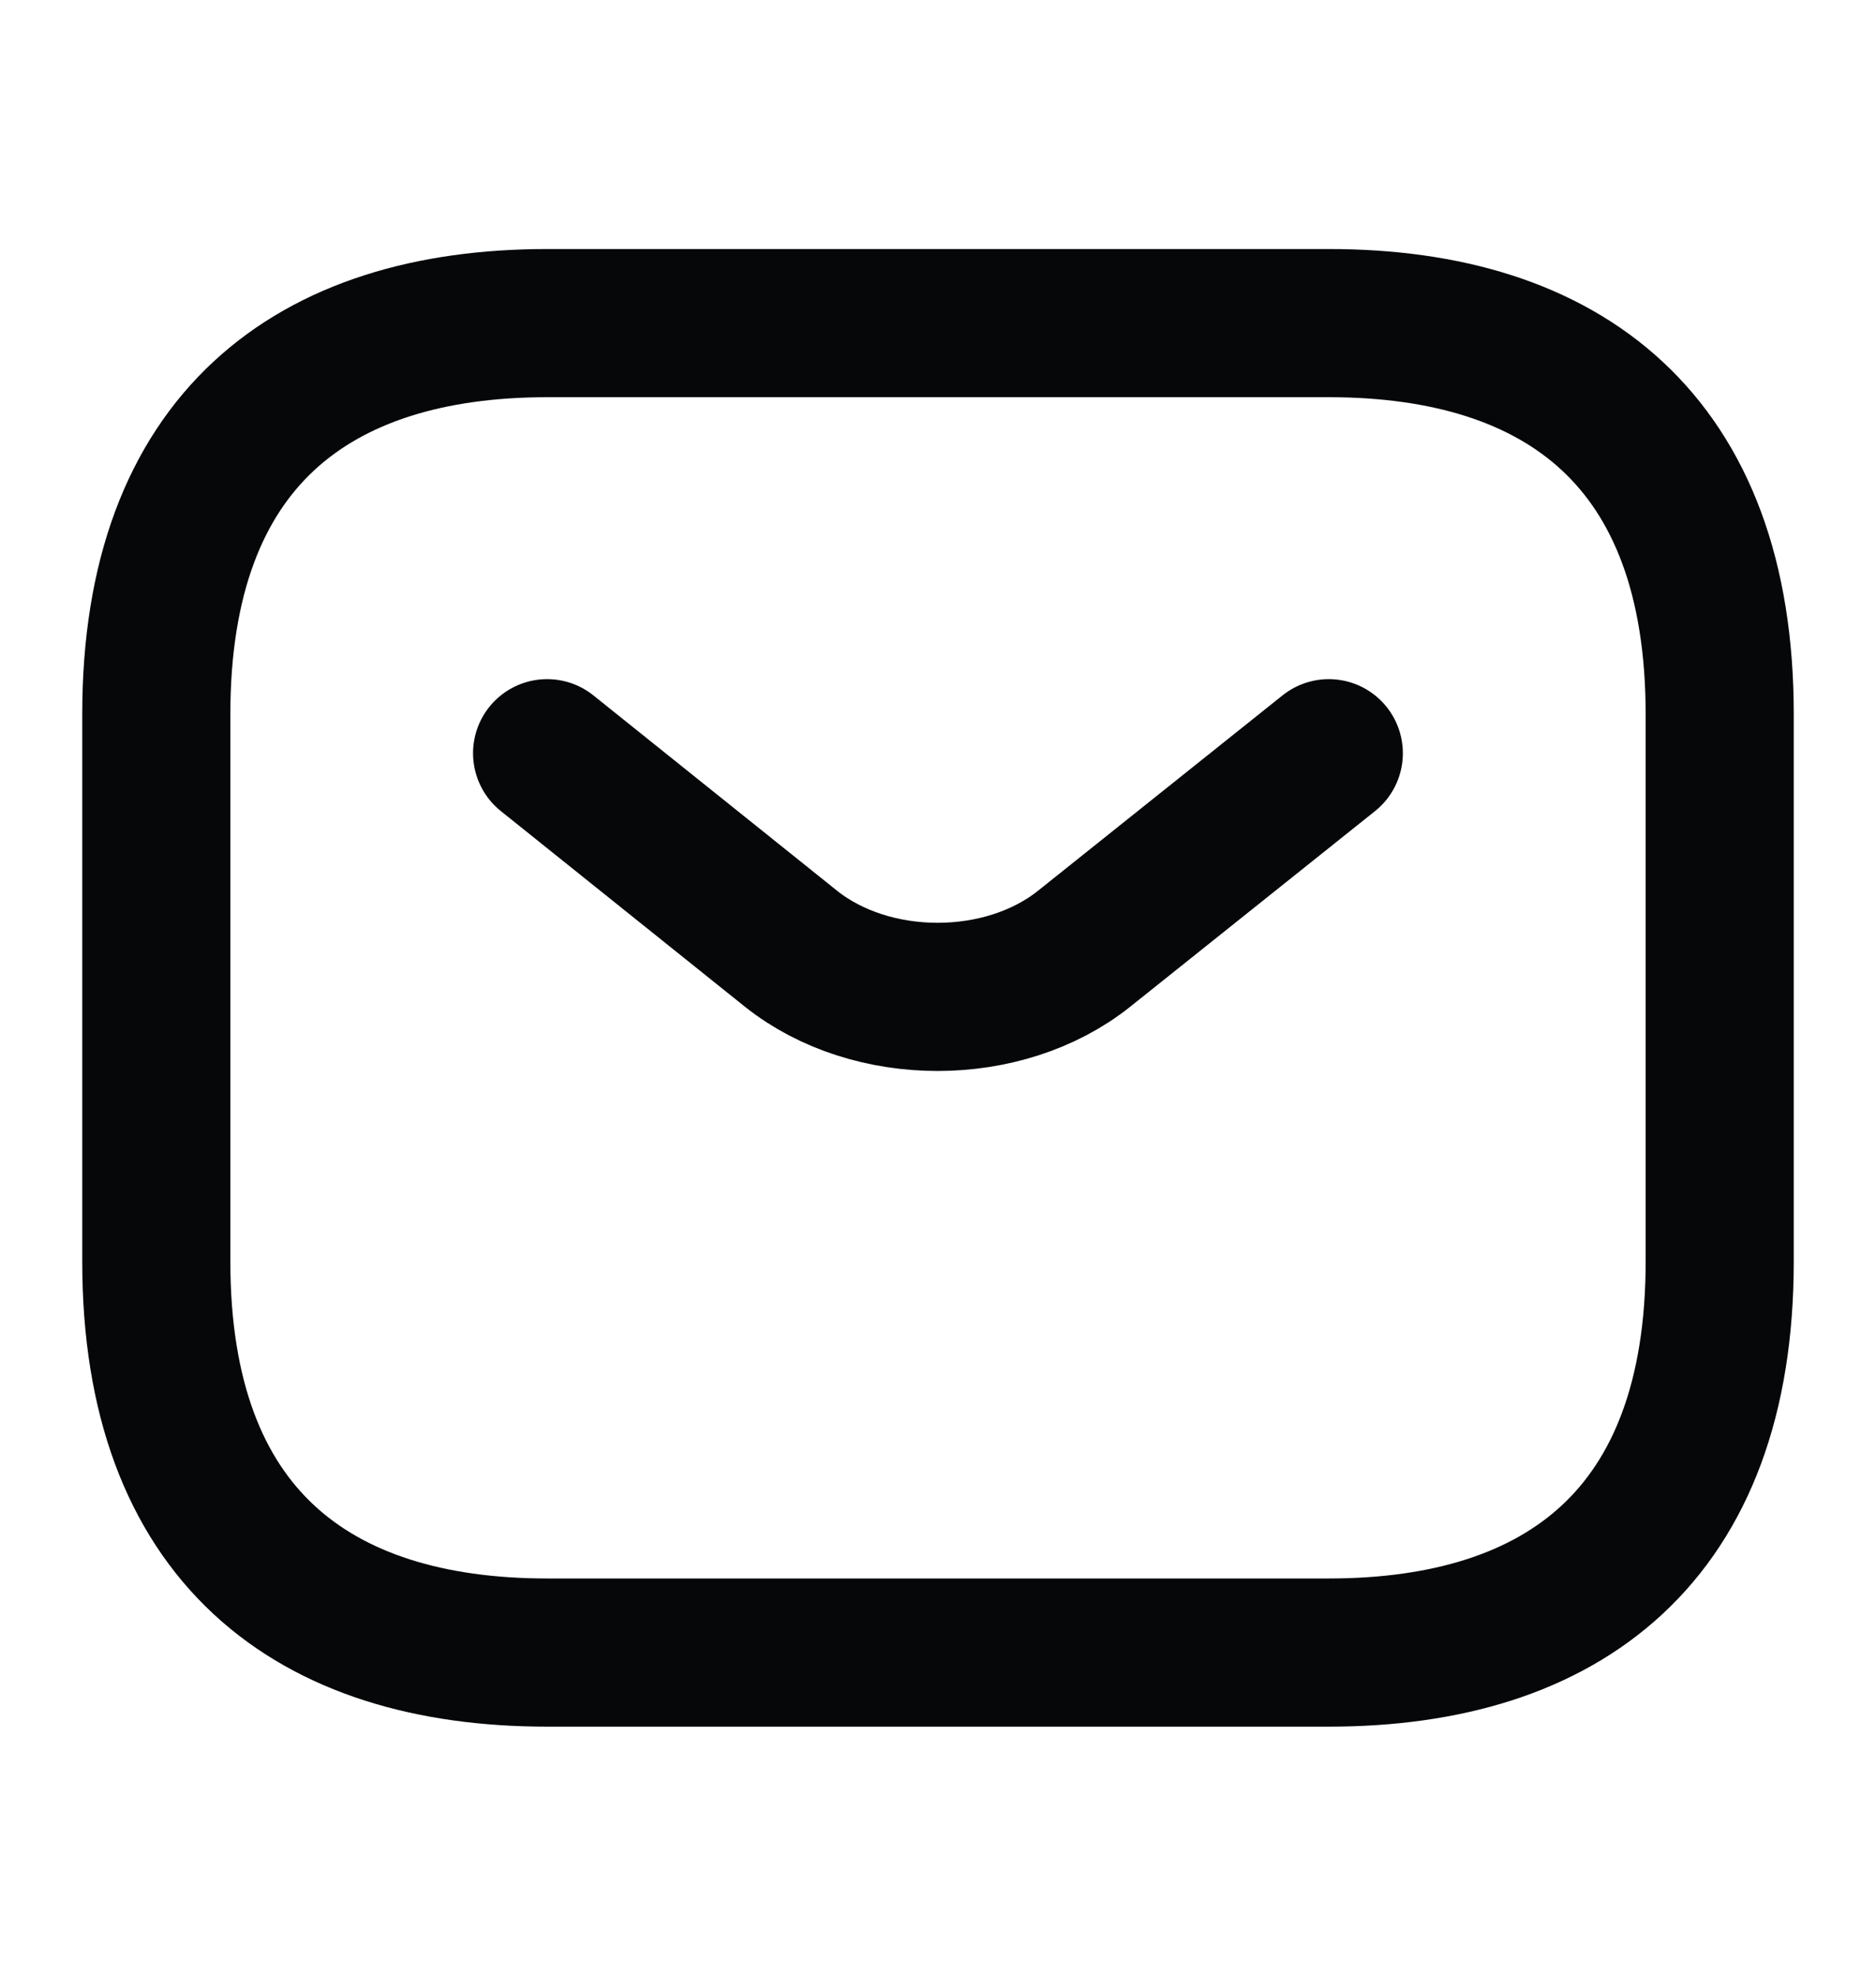
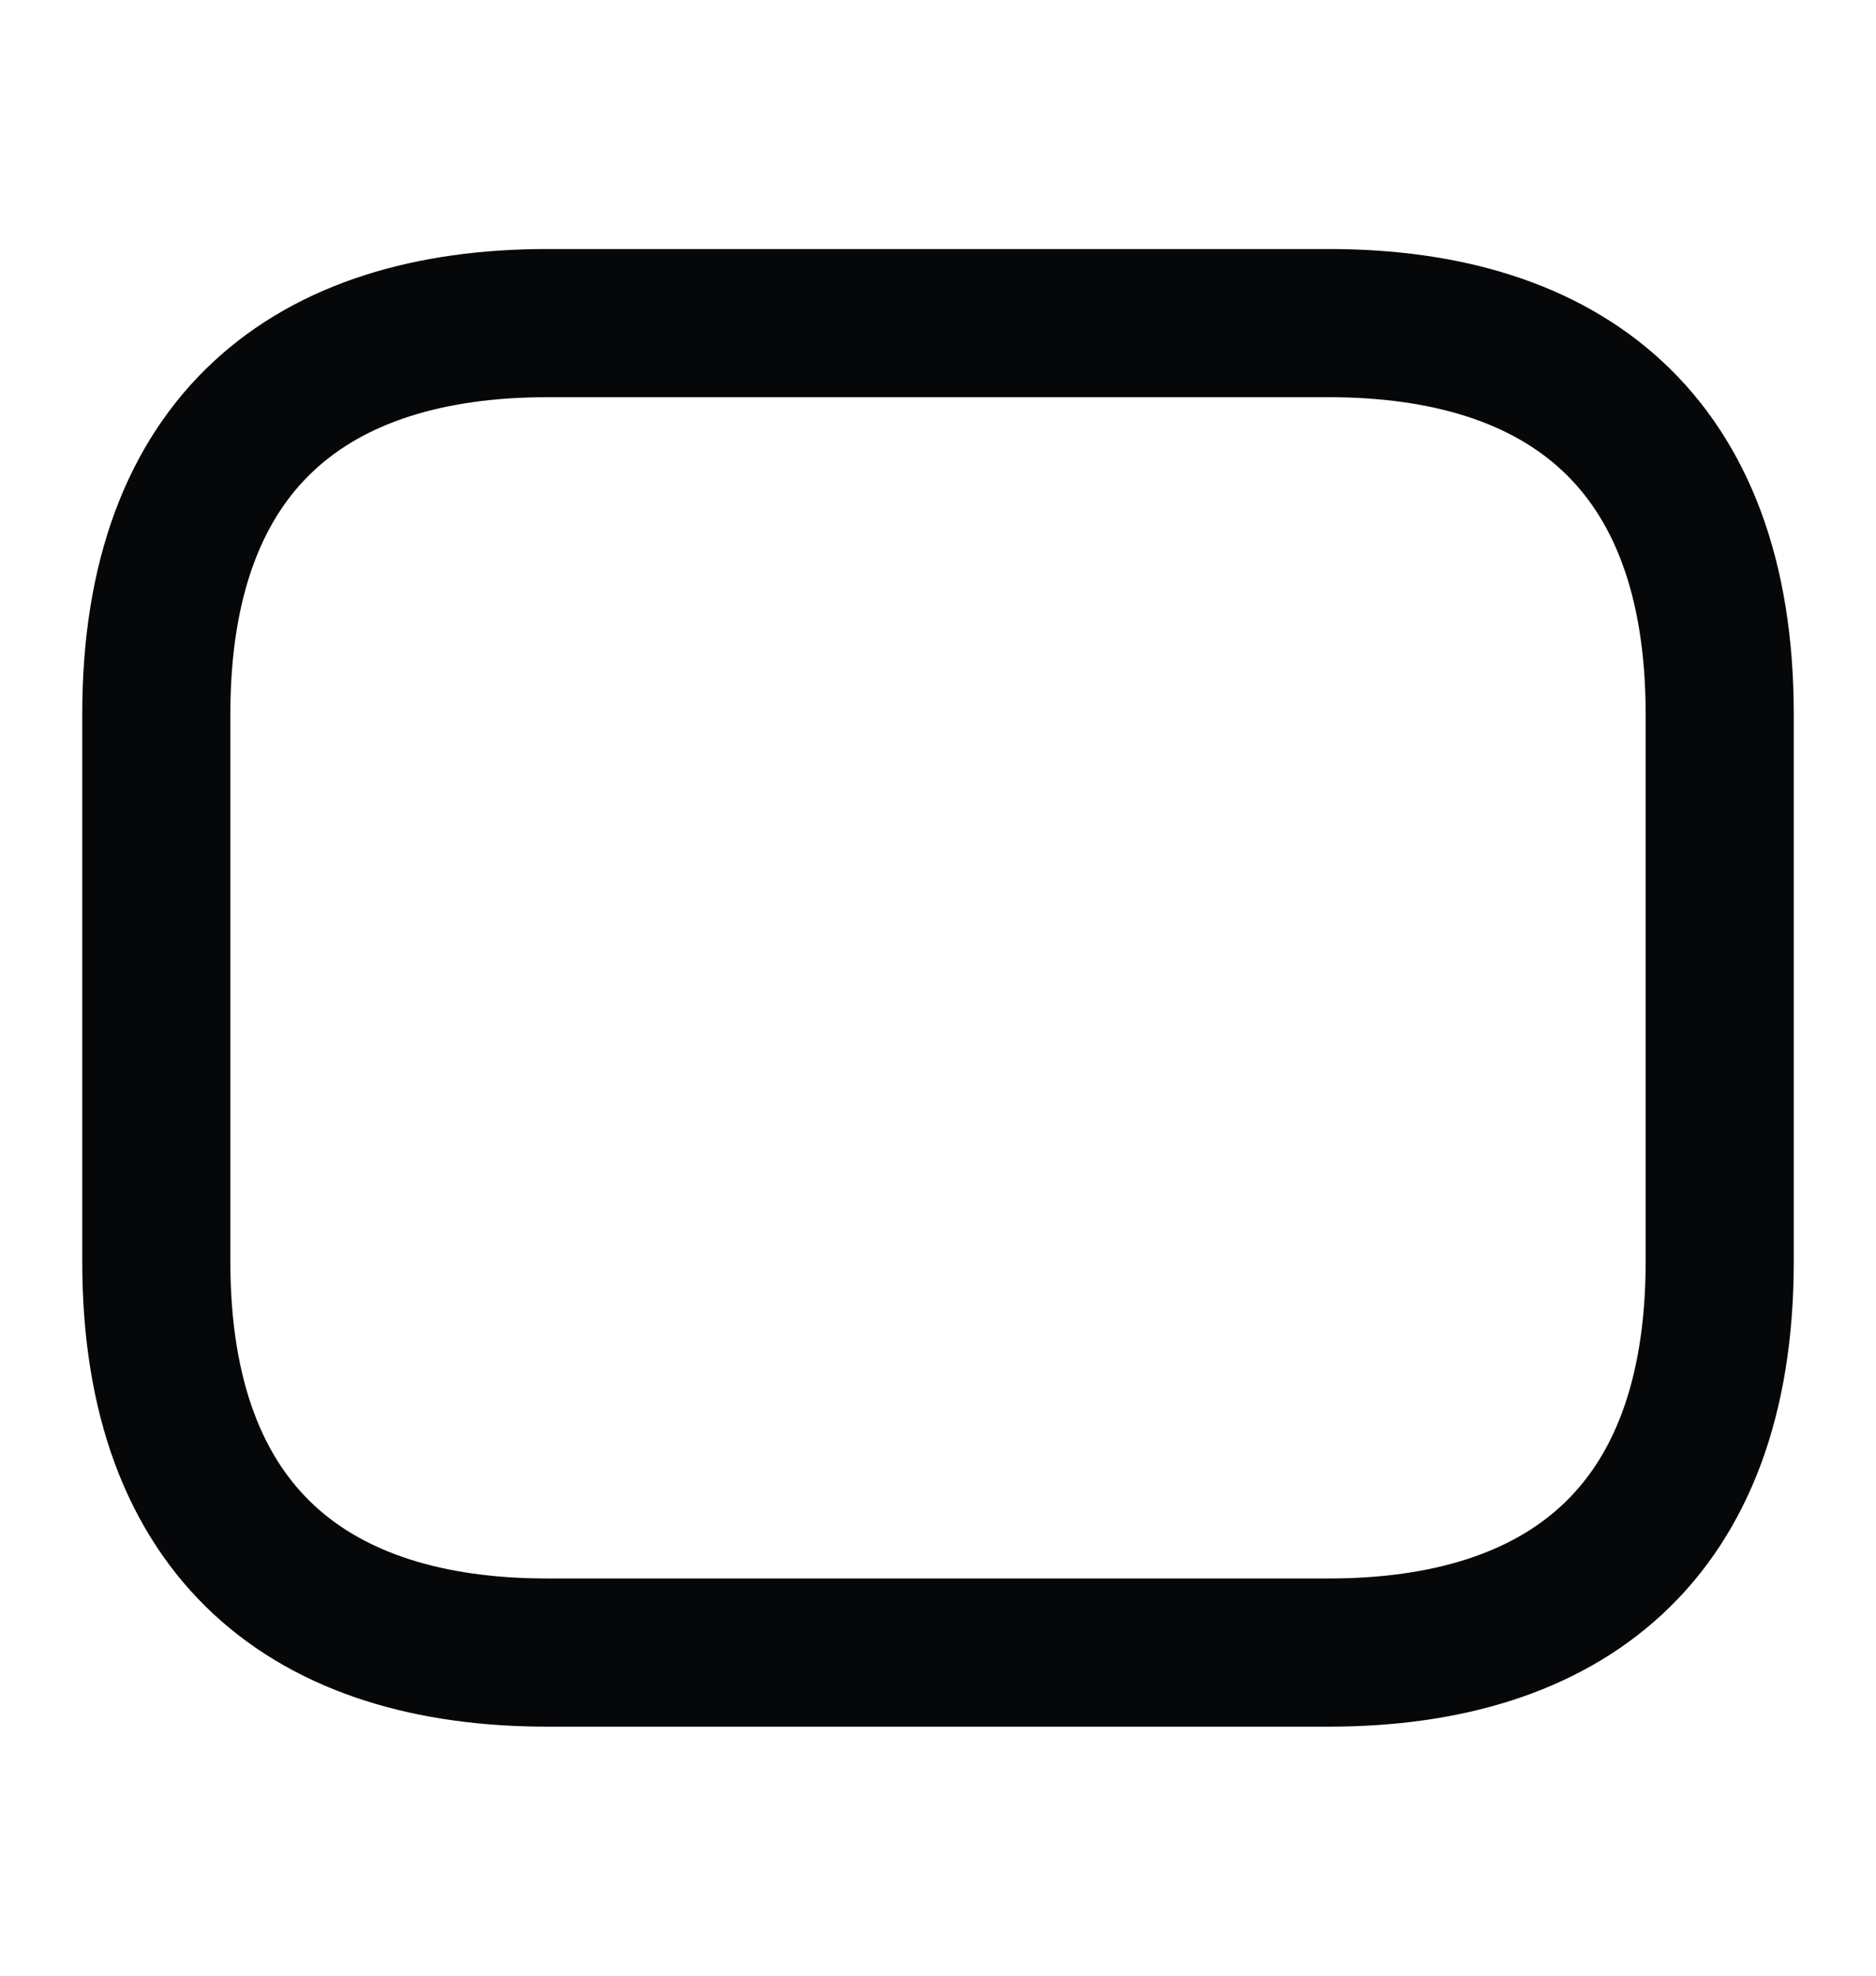
<svg xmlns="http://www.w3.org/2000/svg" width="19" height="20" viewBox="0 0 19 20" fill="none">
  <path d="M13.458 16.729H5.542C3.167 16.729 1.583 15.541 1.583 12.771V7.229C1.583 4.459 3.167 3.271 5.542 3.271H13.459C15.834 3.271 17.417 4.459 17.417 7.229V12.771C17.417 15.541 15.833 16.729 13.458 16.729Z" stroke="#060709" stroke-width="1.5" stroke-miterlimit="10" stroke-linecap="round" stroke-linejoin="round" />
-   <path d="M13.458 7.625L10.98 9.604C10.165 10.254 8.827 10.254 8.011 9.604L5.541 7.625" stroke="#060709" stroke-width="1.5" stroke-miterlimit="10" stroke-linecap="round" stroke-linejoin="round" />
</svg>